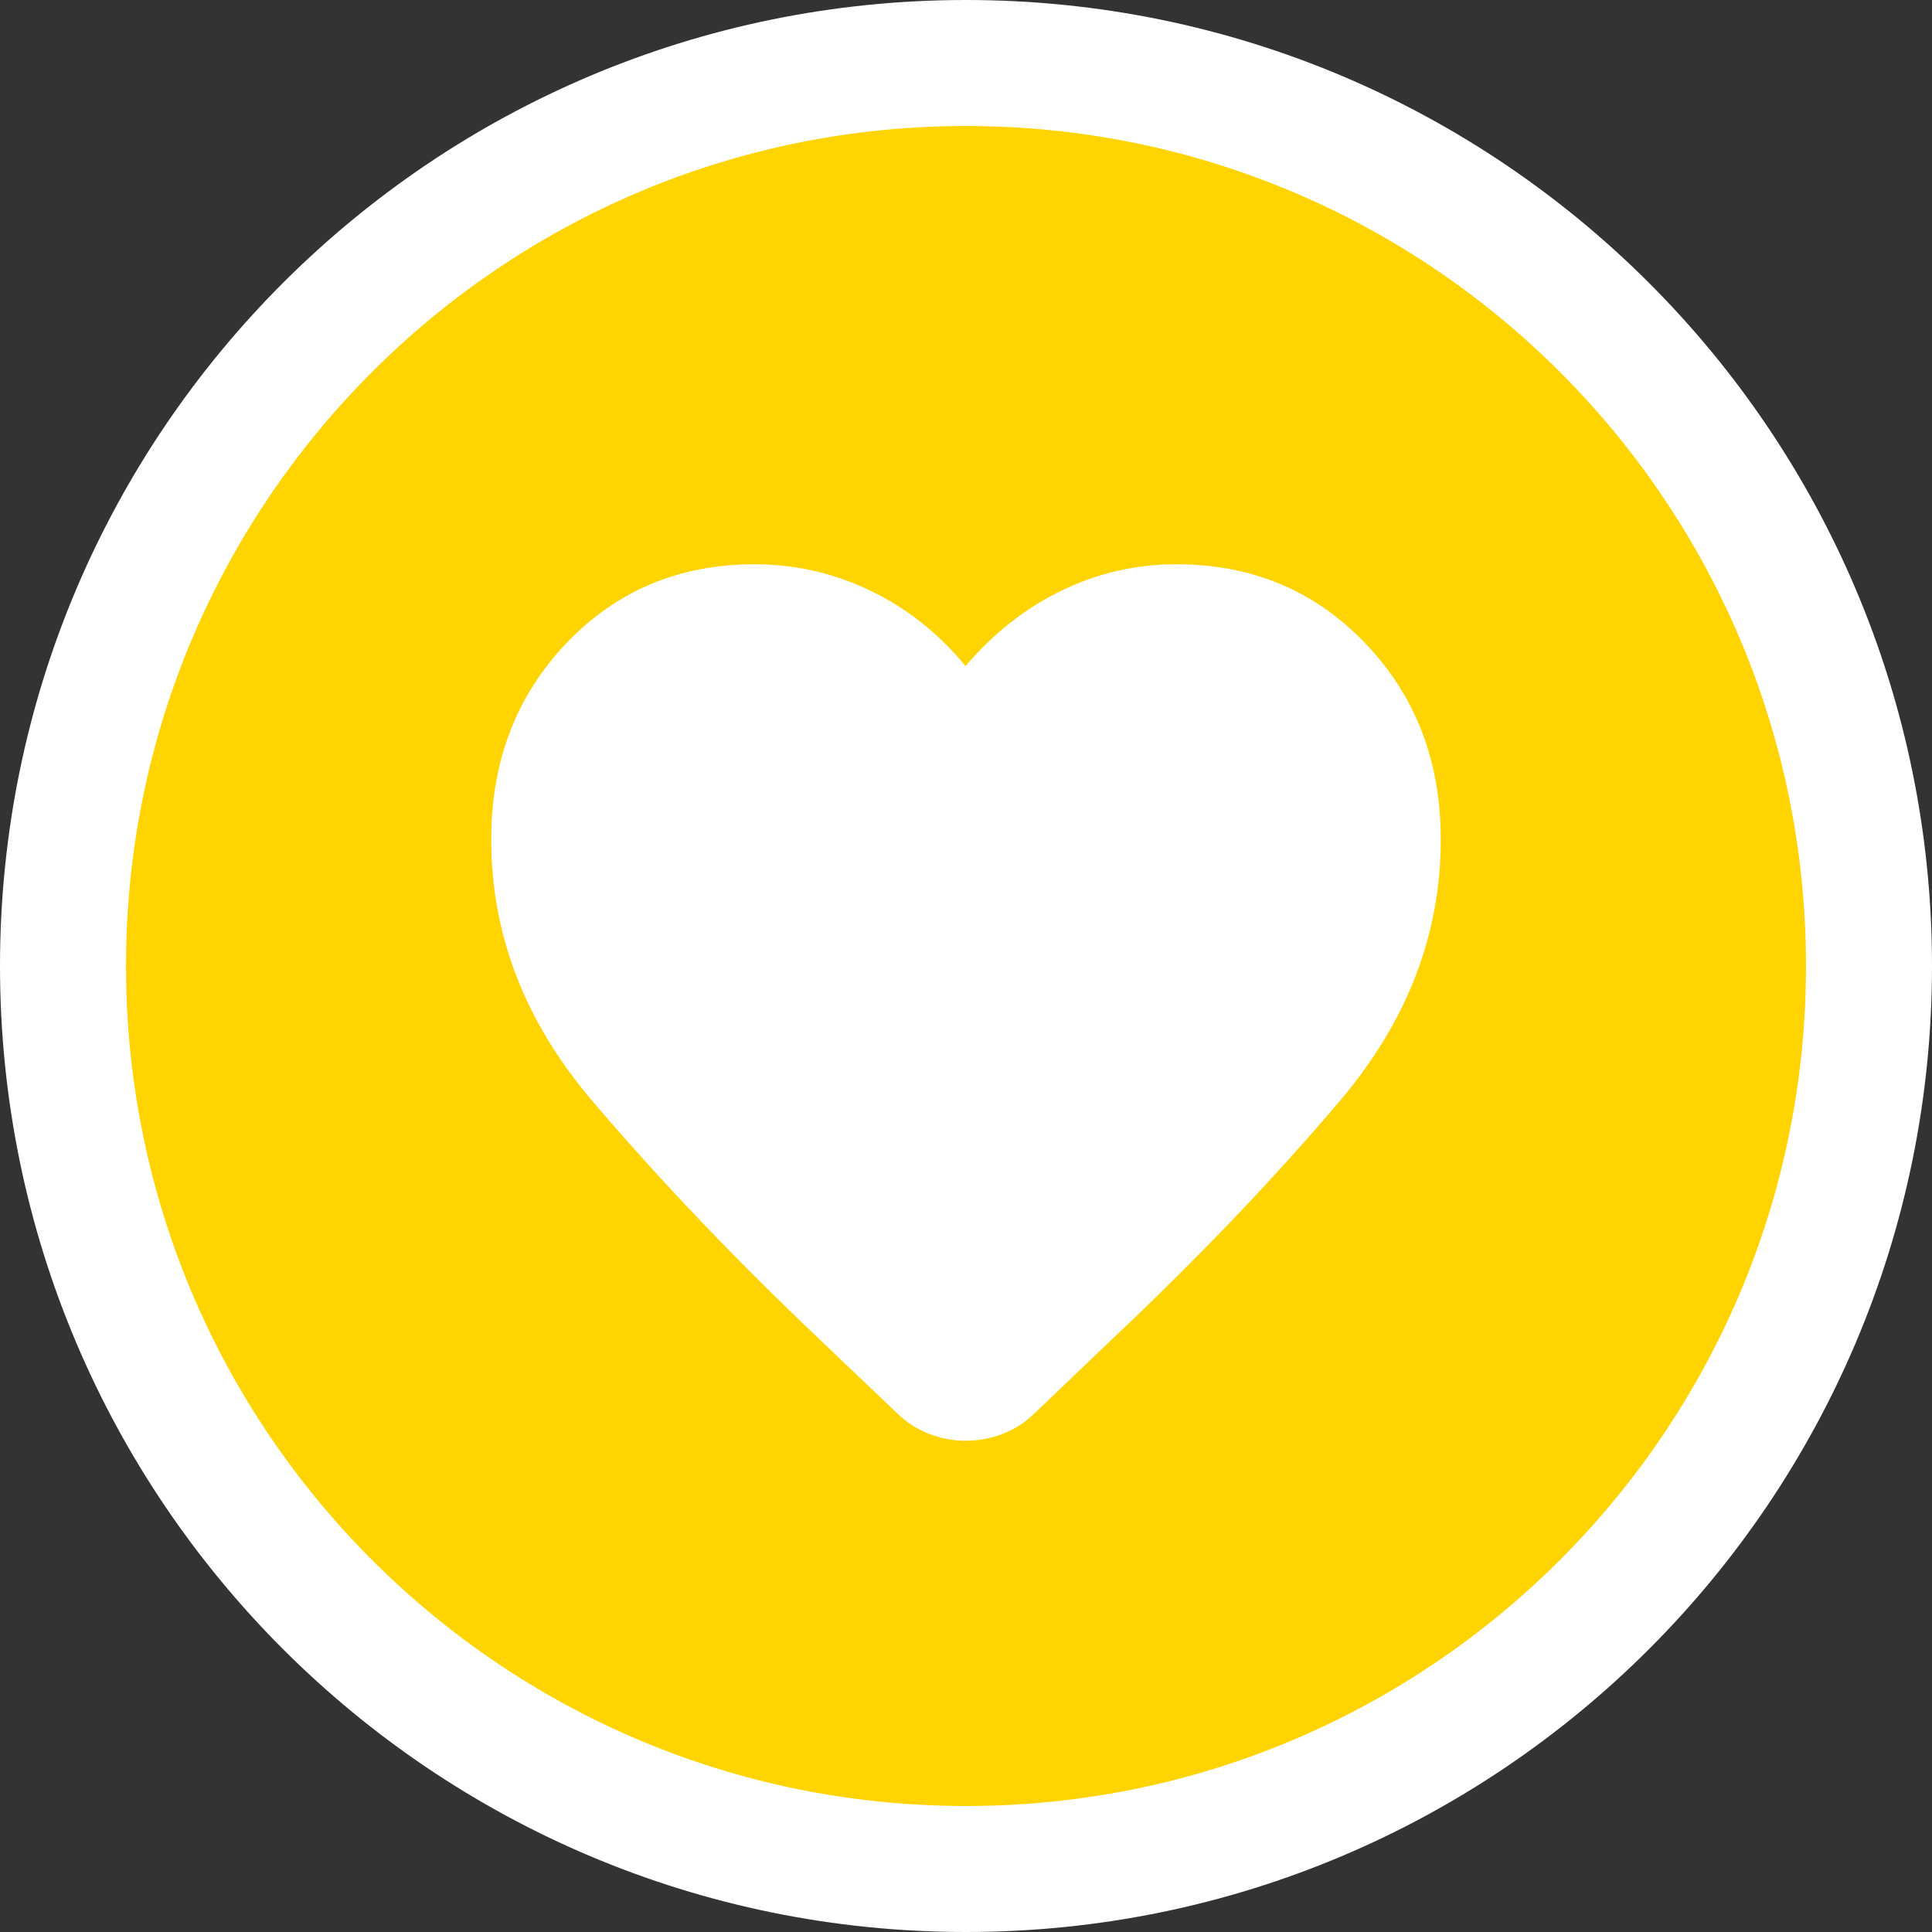
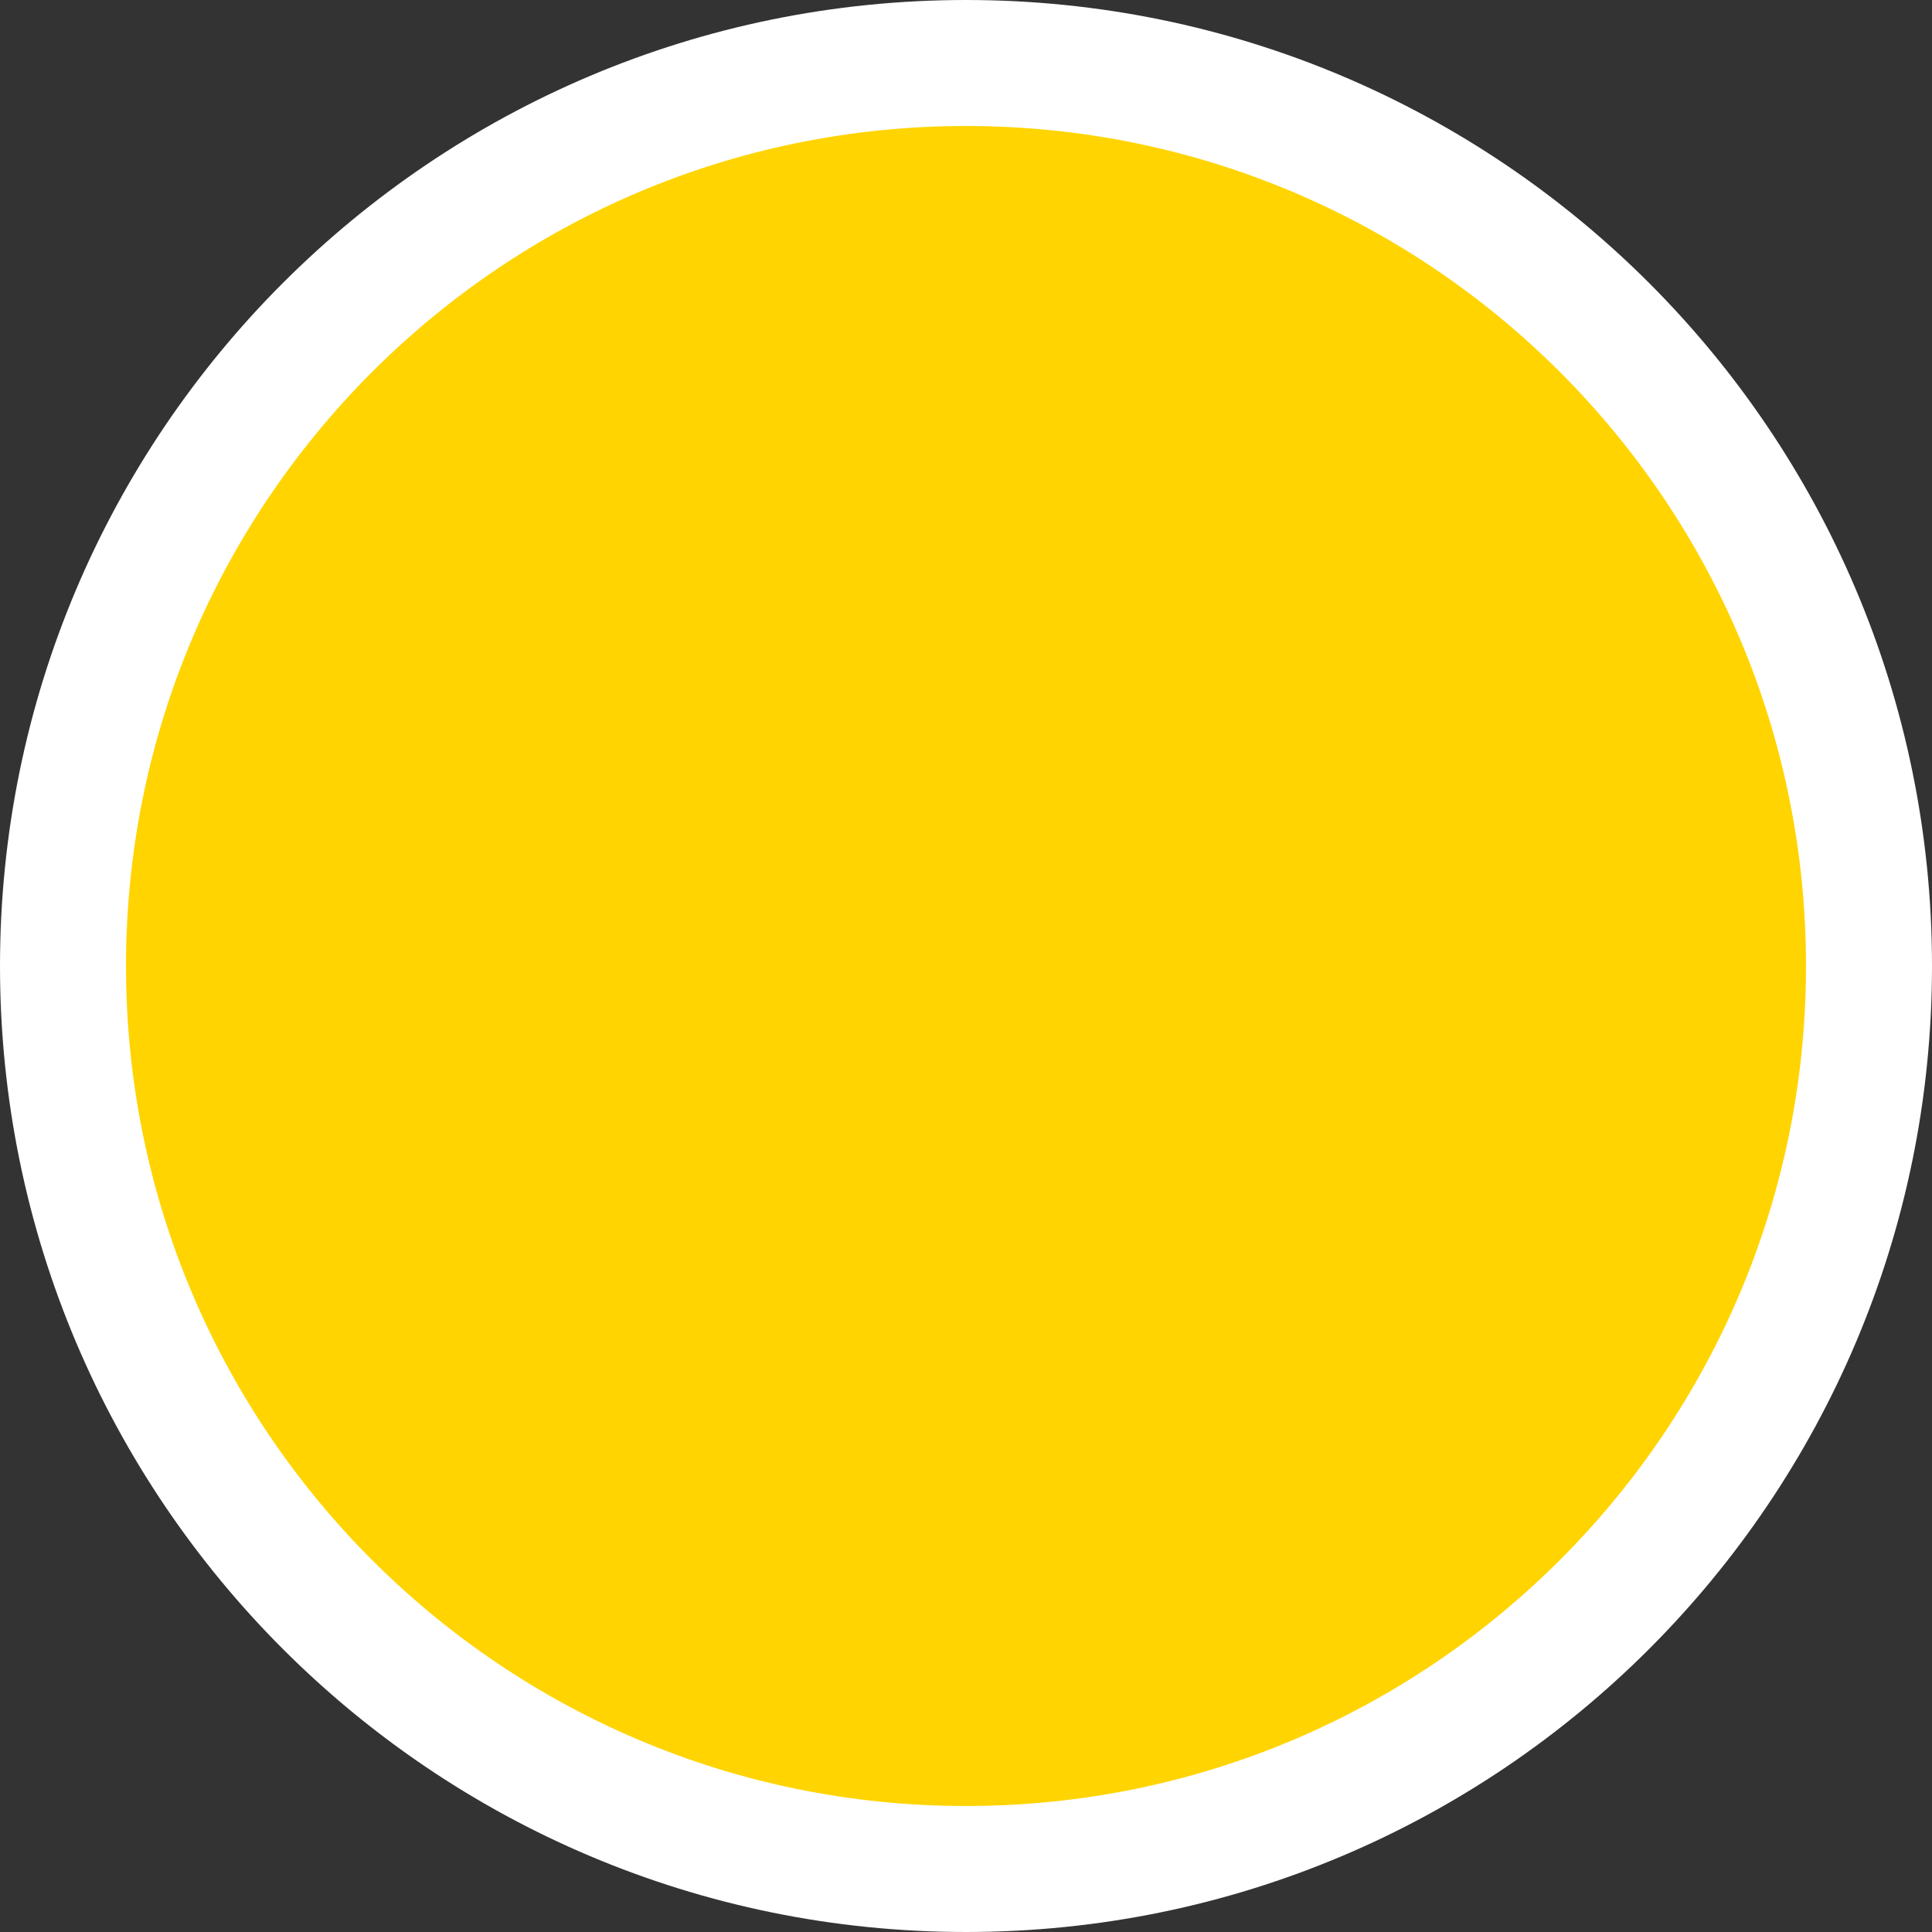
<svg xmlns="http://www.w3.org/2000/svg" width="46" height="46" viewBox="0 0 46 46" fill="none">
  <rect x="0" y="0" width="46" height="46" fill="#333333" stroke="none" />
  <path d="M23 1.5C34.874 1.5 44.5 11.126 44.5 23C44.5 34.874 34.874 44.5 23 44.5C11.126 44.5 1.5 34.874 1.5 23C1.5 11.126 11.126 1.5 23 1.5Z" fill="#FFD400" stroke="white" stroke-width="3" />
-   <path d="M22.99 34.304C22.694 34.304 22.403 34.249 22.119 34.139C21.834 34.029 21.576 33.861 21.346 33.635L19.544 31.919C17.51 29.989 15.693 28.084 14.094 26.203C12.495 24.321 11.696 22.25 11.696 19.988C11.696 18.121 12.293 16.562 13.488 15.311C14.683 14.06 16.176 13.435 17.966 13.435C18.931 13.435 19.849 13.644 20.72 14.062C21.591 14.479 22.347 15.079 22.99 15.859C23.651 15.079 24.413 14.479 25.274 14.062C26.135 13.644 27.049 13.435 28.014 13.435C29.804 13.435 31.3 14.06 32.502 15.311C33.704 16.562 34.304 18.121 34.304 19.988C34.304 22.25 33.504 24.324 31.903 26.21C30.302 28.096 28.48 30.002 26.436 31.926L24.64 33.642C24.41 33.868 24.152 34.035 23.865 34.143C23.578 34.251 23.286 34.304 22.99 34.304Z" fill="white" />
</svg>